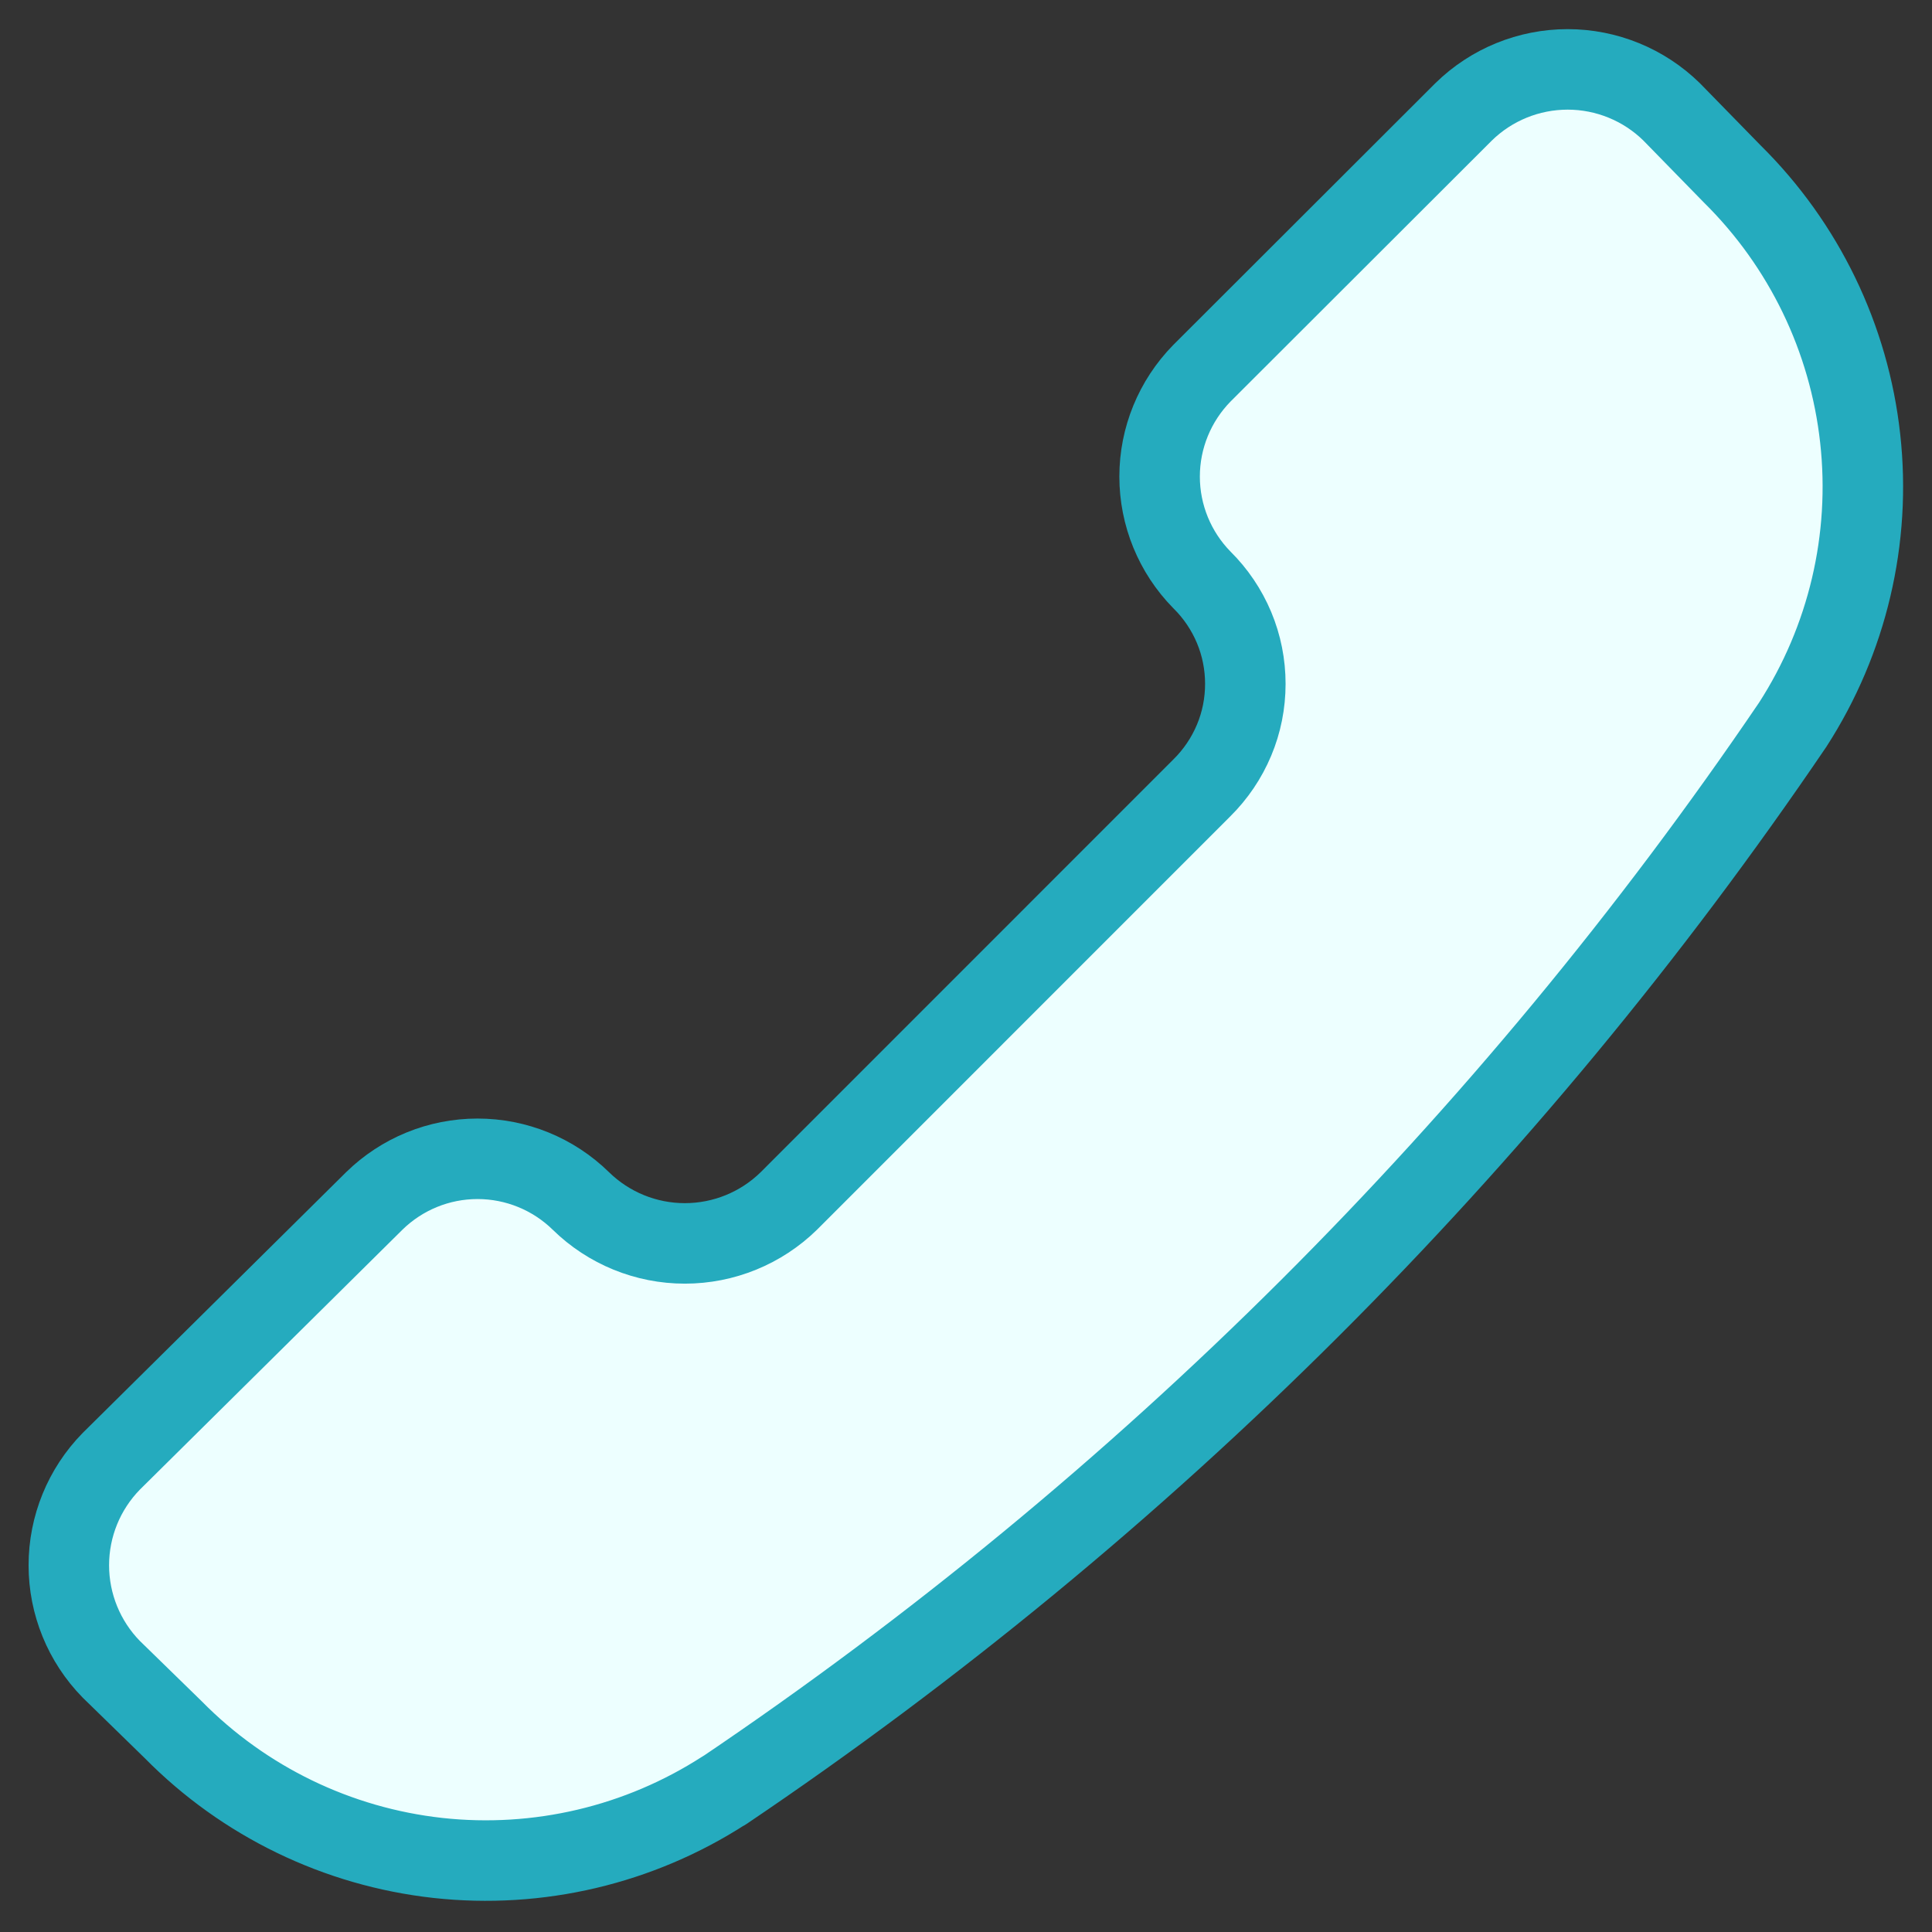
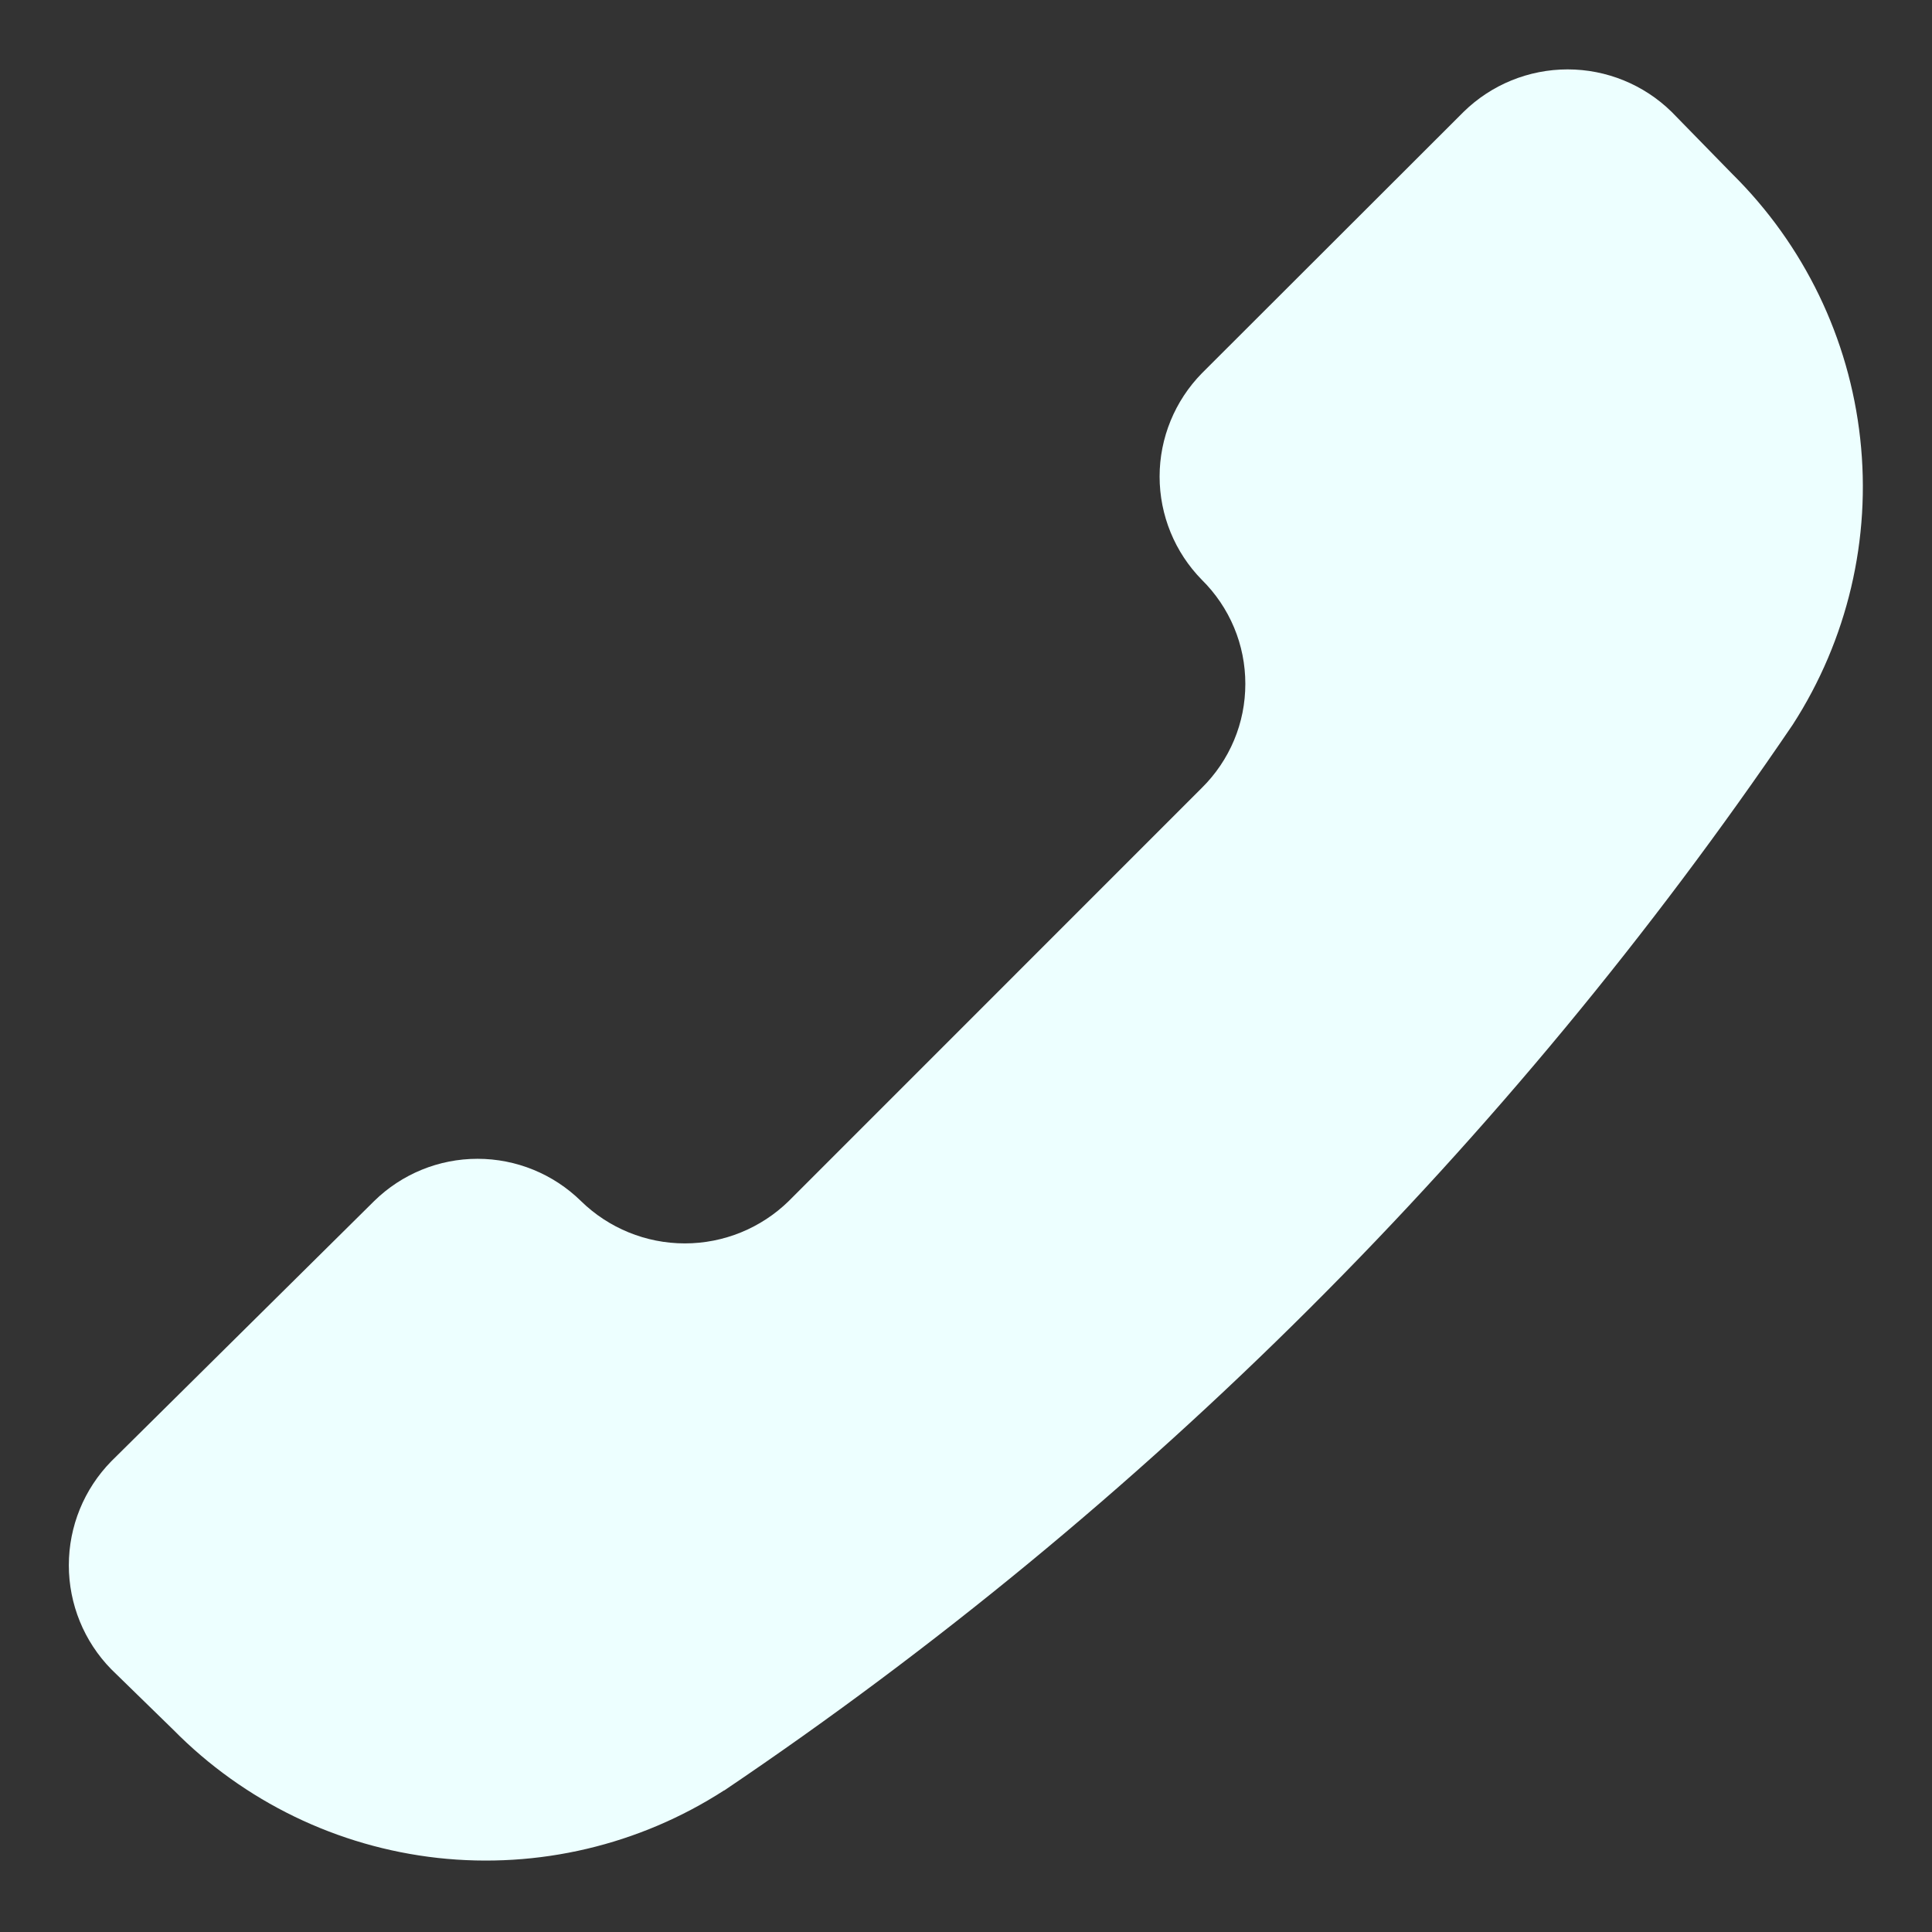
<svg xmlns="http://www.w3.org/2000/svg" width="24" height="24" viewBox="0 0 24 24" fill="none">
  <rect x="0" y="0" width="24" height="24" fill="#333333" stroke="none" />
  <g clip-path="url(#clip0_40_823)">
    <path d="M8.995 22.241C7.941 22.921 6.686 23.217 5.439 23.08C4.193 22.942 3.032 22.38 2.152 21.487L1.382 20.736C1.044 20.391 0.855 19.927 0.855 19.444C0.855 18.962 1.044 18.498 1.382 18.153L4.649 14.919C4.992 14.583 5.452 14.395 5.932 14.395C6.412 14.395 6.873 14.583 7.216 14.919C7.561 15.257 8.025 15.446 8.507 15.446C8.99 15.446 9.454 15.257 9.799 14.919L14.93 9.787C15.101 9.618 15.237 9.417 15.33 9.195C15.423 8.974 15.47 8.736 15.47 8.495C15.47 8.255 15.423 8.017 15.33 7.795C15.237 7.573 15.101 7.372 14.93 7.203C14.594 6.861 14.405 6.4 14.405 5.92C14.405 5.44 14.594 4.98 14.93 4.637L18.182 1.389C18.527 1.051 18.991 0.862 19.474 0.862C19.956 0.862 20.42 1.051 20.765 1.389L21.518 2.16C22.41 3.041 22.971 4.201 23.108 5.447C23.246 6.693 22.95 7.948 22.27 9.002C18.729 14.221 14.223 18.715 8.995 22.243V22.241Z" fill="#EDFFFF" />
-     <path d="M8.995 22.241C7.941 22.921 6.686 23.217 5.439 23.08C4.193 22.942 3.032 22.38 2.152 21.487L1.382 20.736C1.044 20.391 0.855 19.927 0.855 19.444C0.855 18.962 1.044 18.498 1.382 18.153L4.649 14.919C4.992 14.583 5.452 14.395 5.932 14.395C6.412 14.395 6.873 14.583 7.216 14.919C7.561 15.257 8.025 15.446 8.507 15.446C8.99 15.446 9.454 15.257 9.799 14.919L14.93 9.787C15.101 9.618 15.237 9.417 15.33 9.195C15.423 8.974 15.47 8.736 15.47 8.495C15.47 8.255 15.423 8.017 15.33 7.795C15.237 7.573 15.101 7.372 14.93 7.203C14.594 6.861 14.405 6.4 14.405 5.92C14.405 5.44 14.594 4.98 14.93 4.637L18.182 1.389C18.527 1.051 18.991 0.862 19.474 0.862C19.956 0.862 20.42 1.051 20.765 1.389L21.518 2.16C22.41 3.041 22.971 4.201 23.108 5.447C23.246 6.693 22.95 7.948 22.27 9.002C18.729 14.221 14.223 18.715 8.995 22.243V22.241Z" stroke="#25ABBE" stroke-linecap="round" stroke-linejoin="round" />
  </g>
  <defs>
    <clipPath id="clip0_40_823">
      <rect width="24" height="24" fill="white" />
    </clipPath>
  </defs>
</svg>